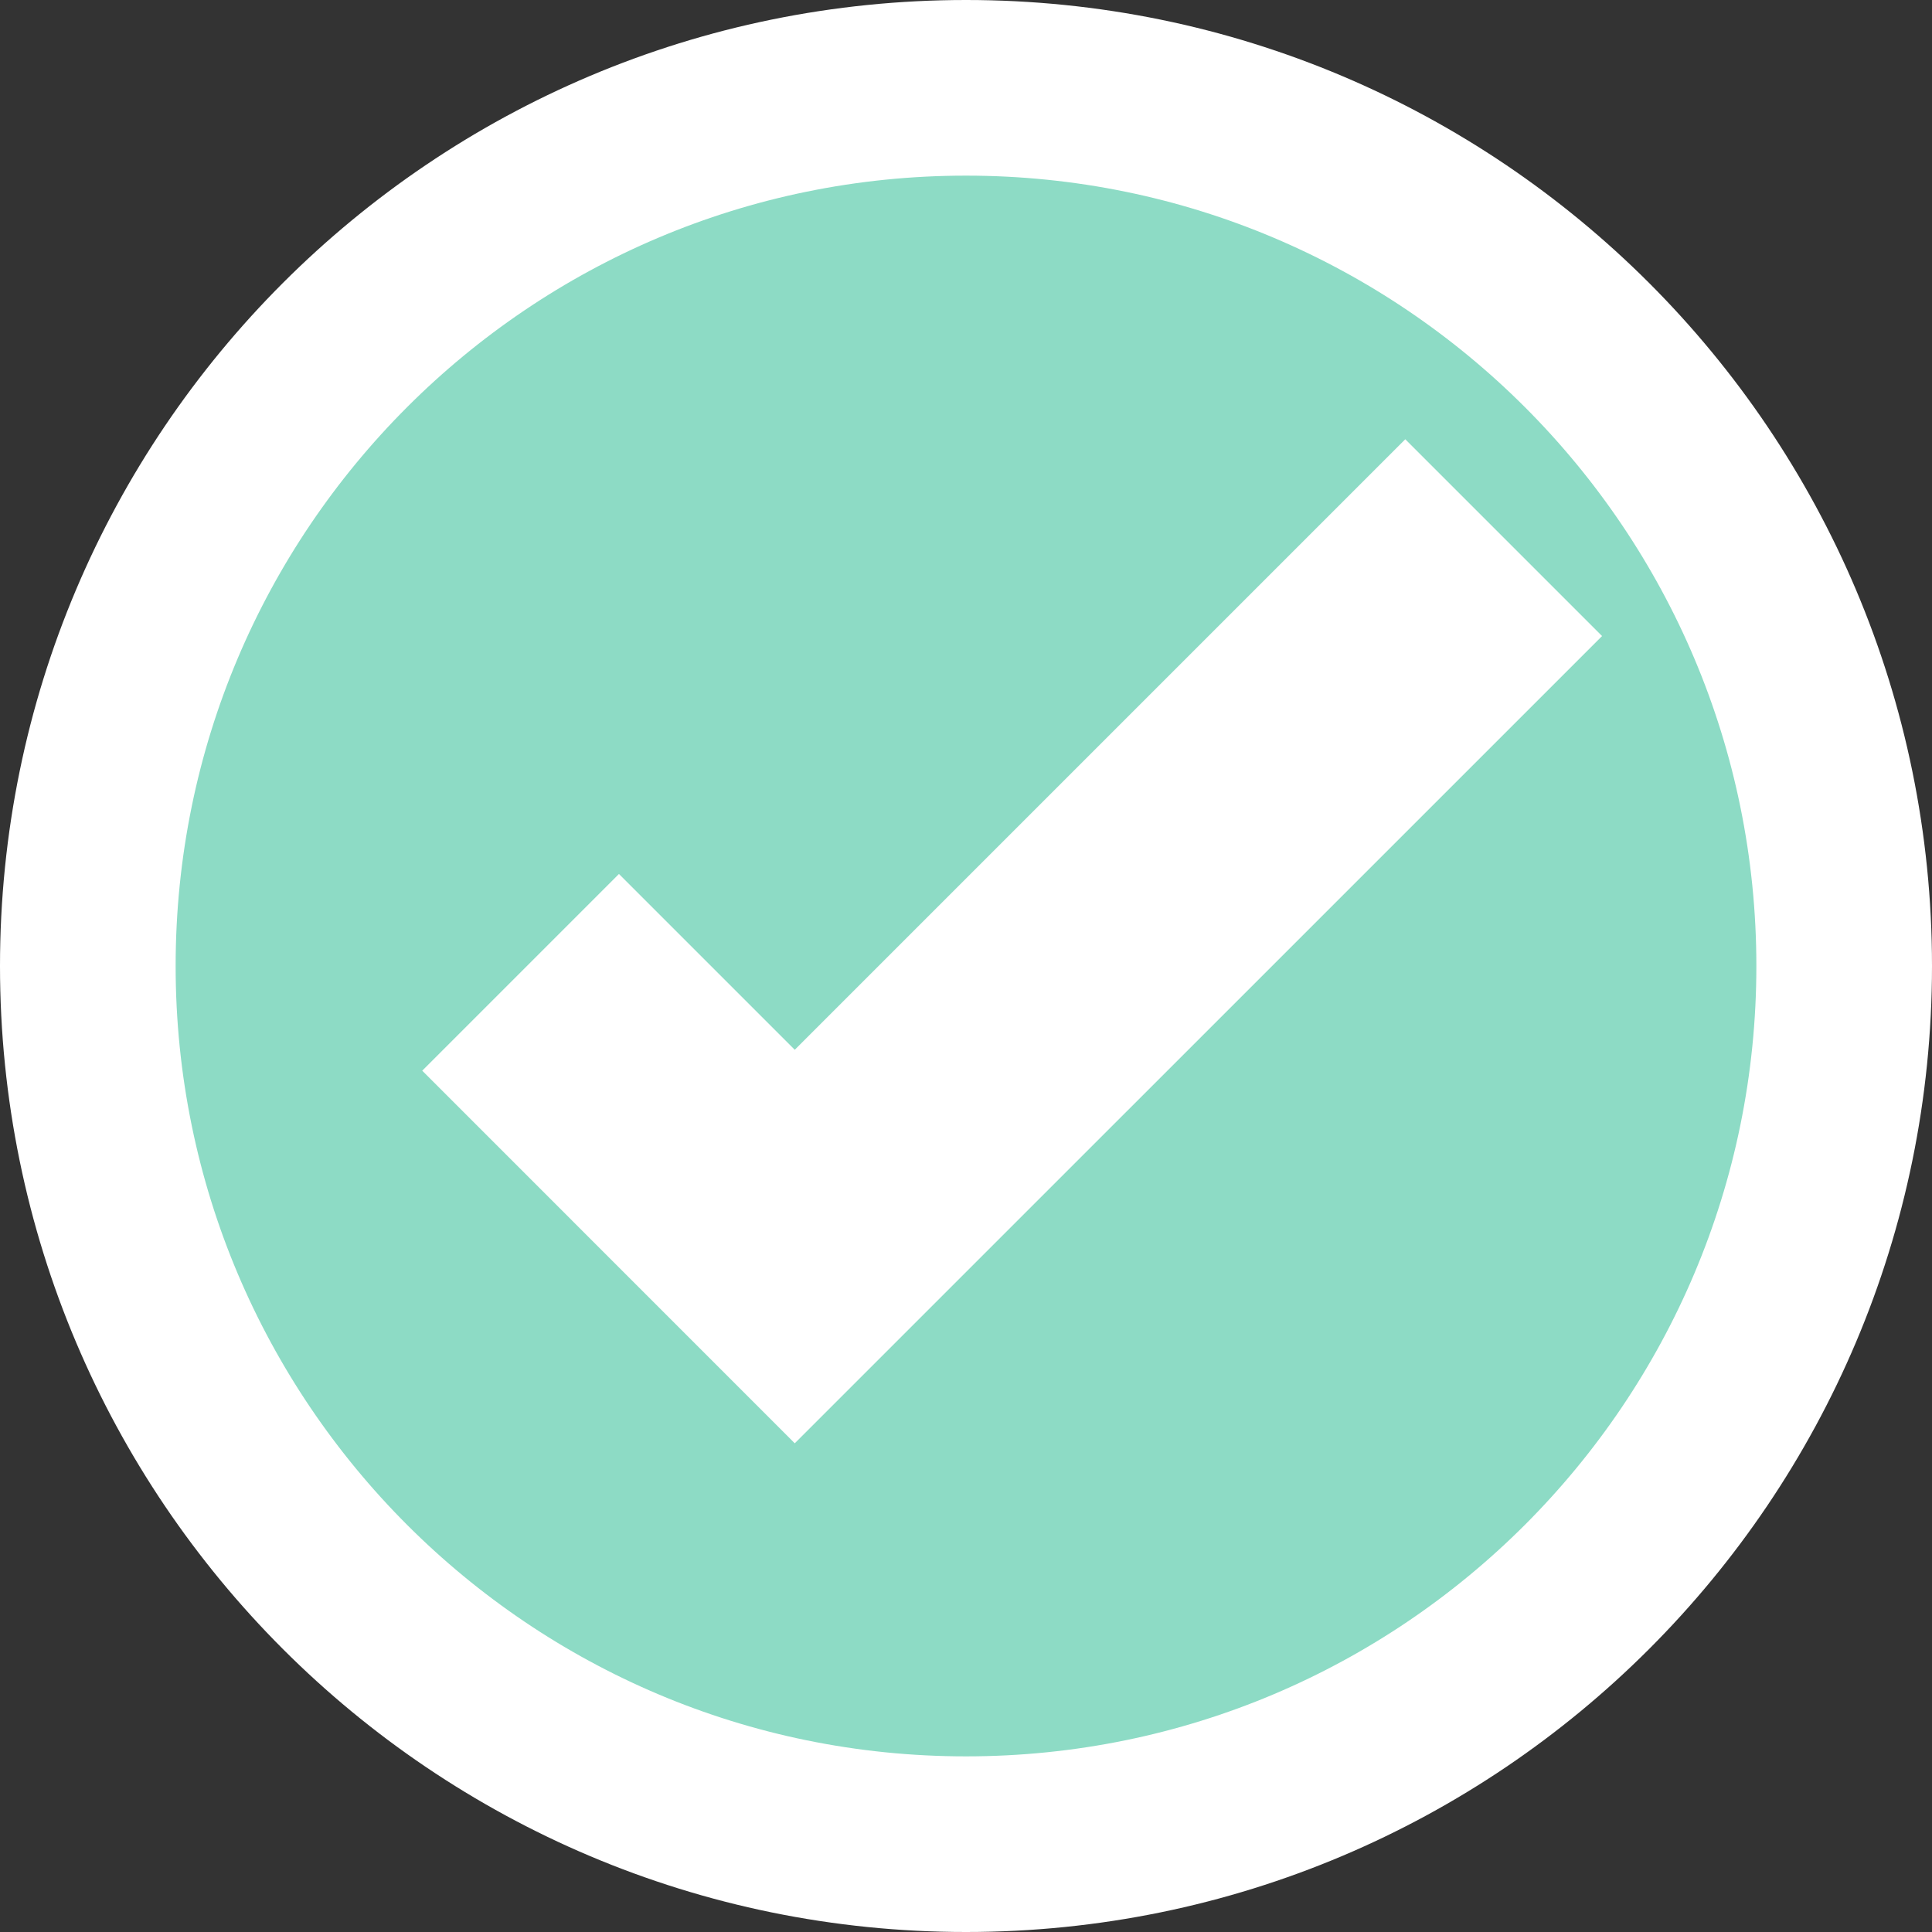
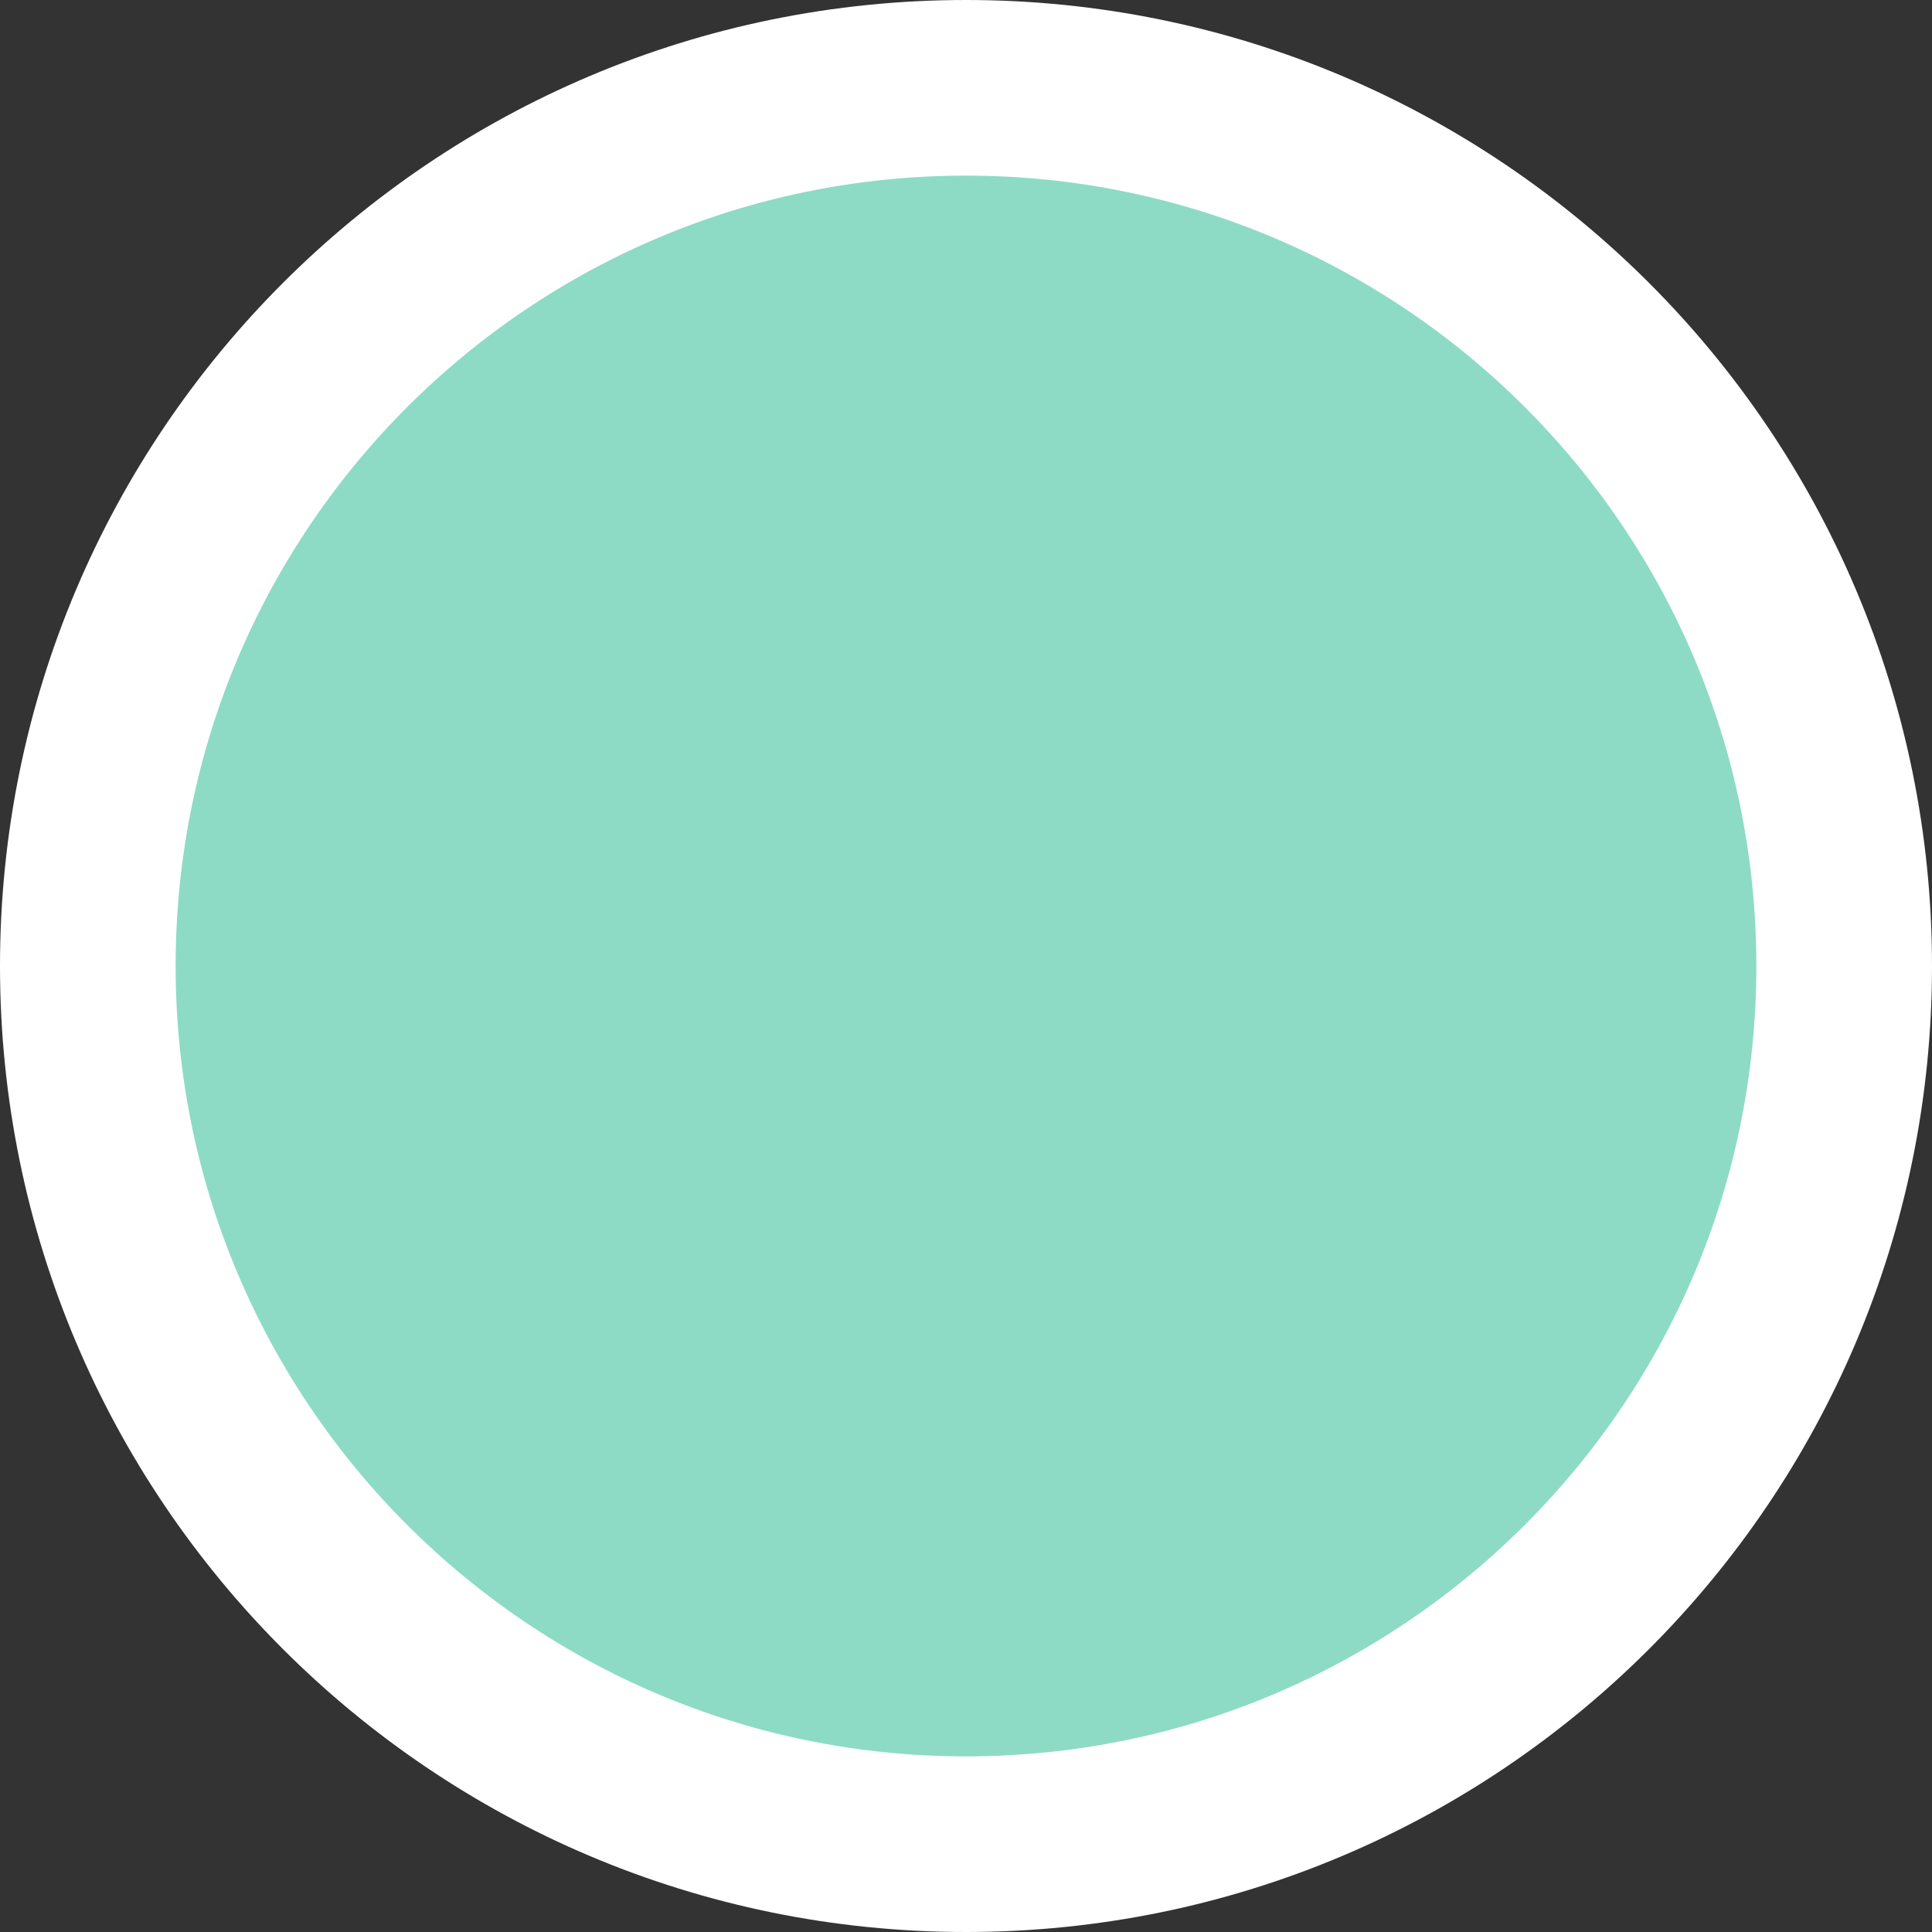
<svg xmlns="http://www.w3.org/2000/svg" width="22" height="22" viewBox="0 0 22 22" fill="none">
  <rect x="0" y="0" width="22" height="22" fill="#333333" stroke="none" />
  <path d="M11 21C5.477 21 1 16.523 1 11C1 5.477 5.477 1 11 1C16.523 1 21 5.477 21 11C21 16.523 16.523 21 11 21Z" fill="#8DDBC5" stroke="white" stroke-width="2" />
-   <path fill-rule="evenodd" clip-rule="evenodd" d="M4.808 12.192L9.05 16.435L18.243 7.243L16.002 5.002L9.05 11.954L7.048 9.952L4.808 12.192Z" fill="white" />
</svg>